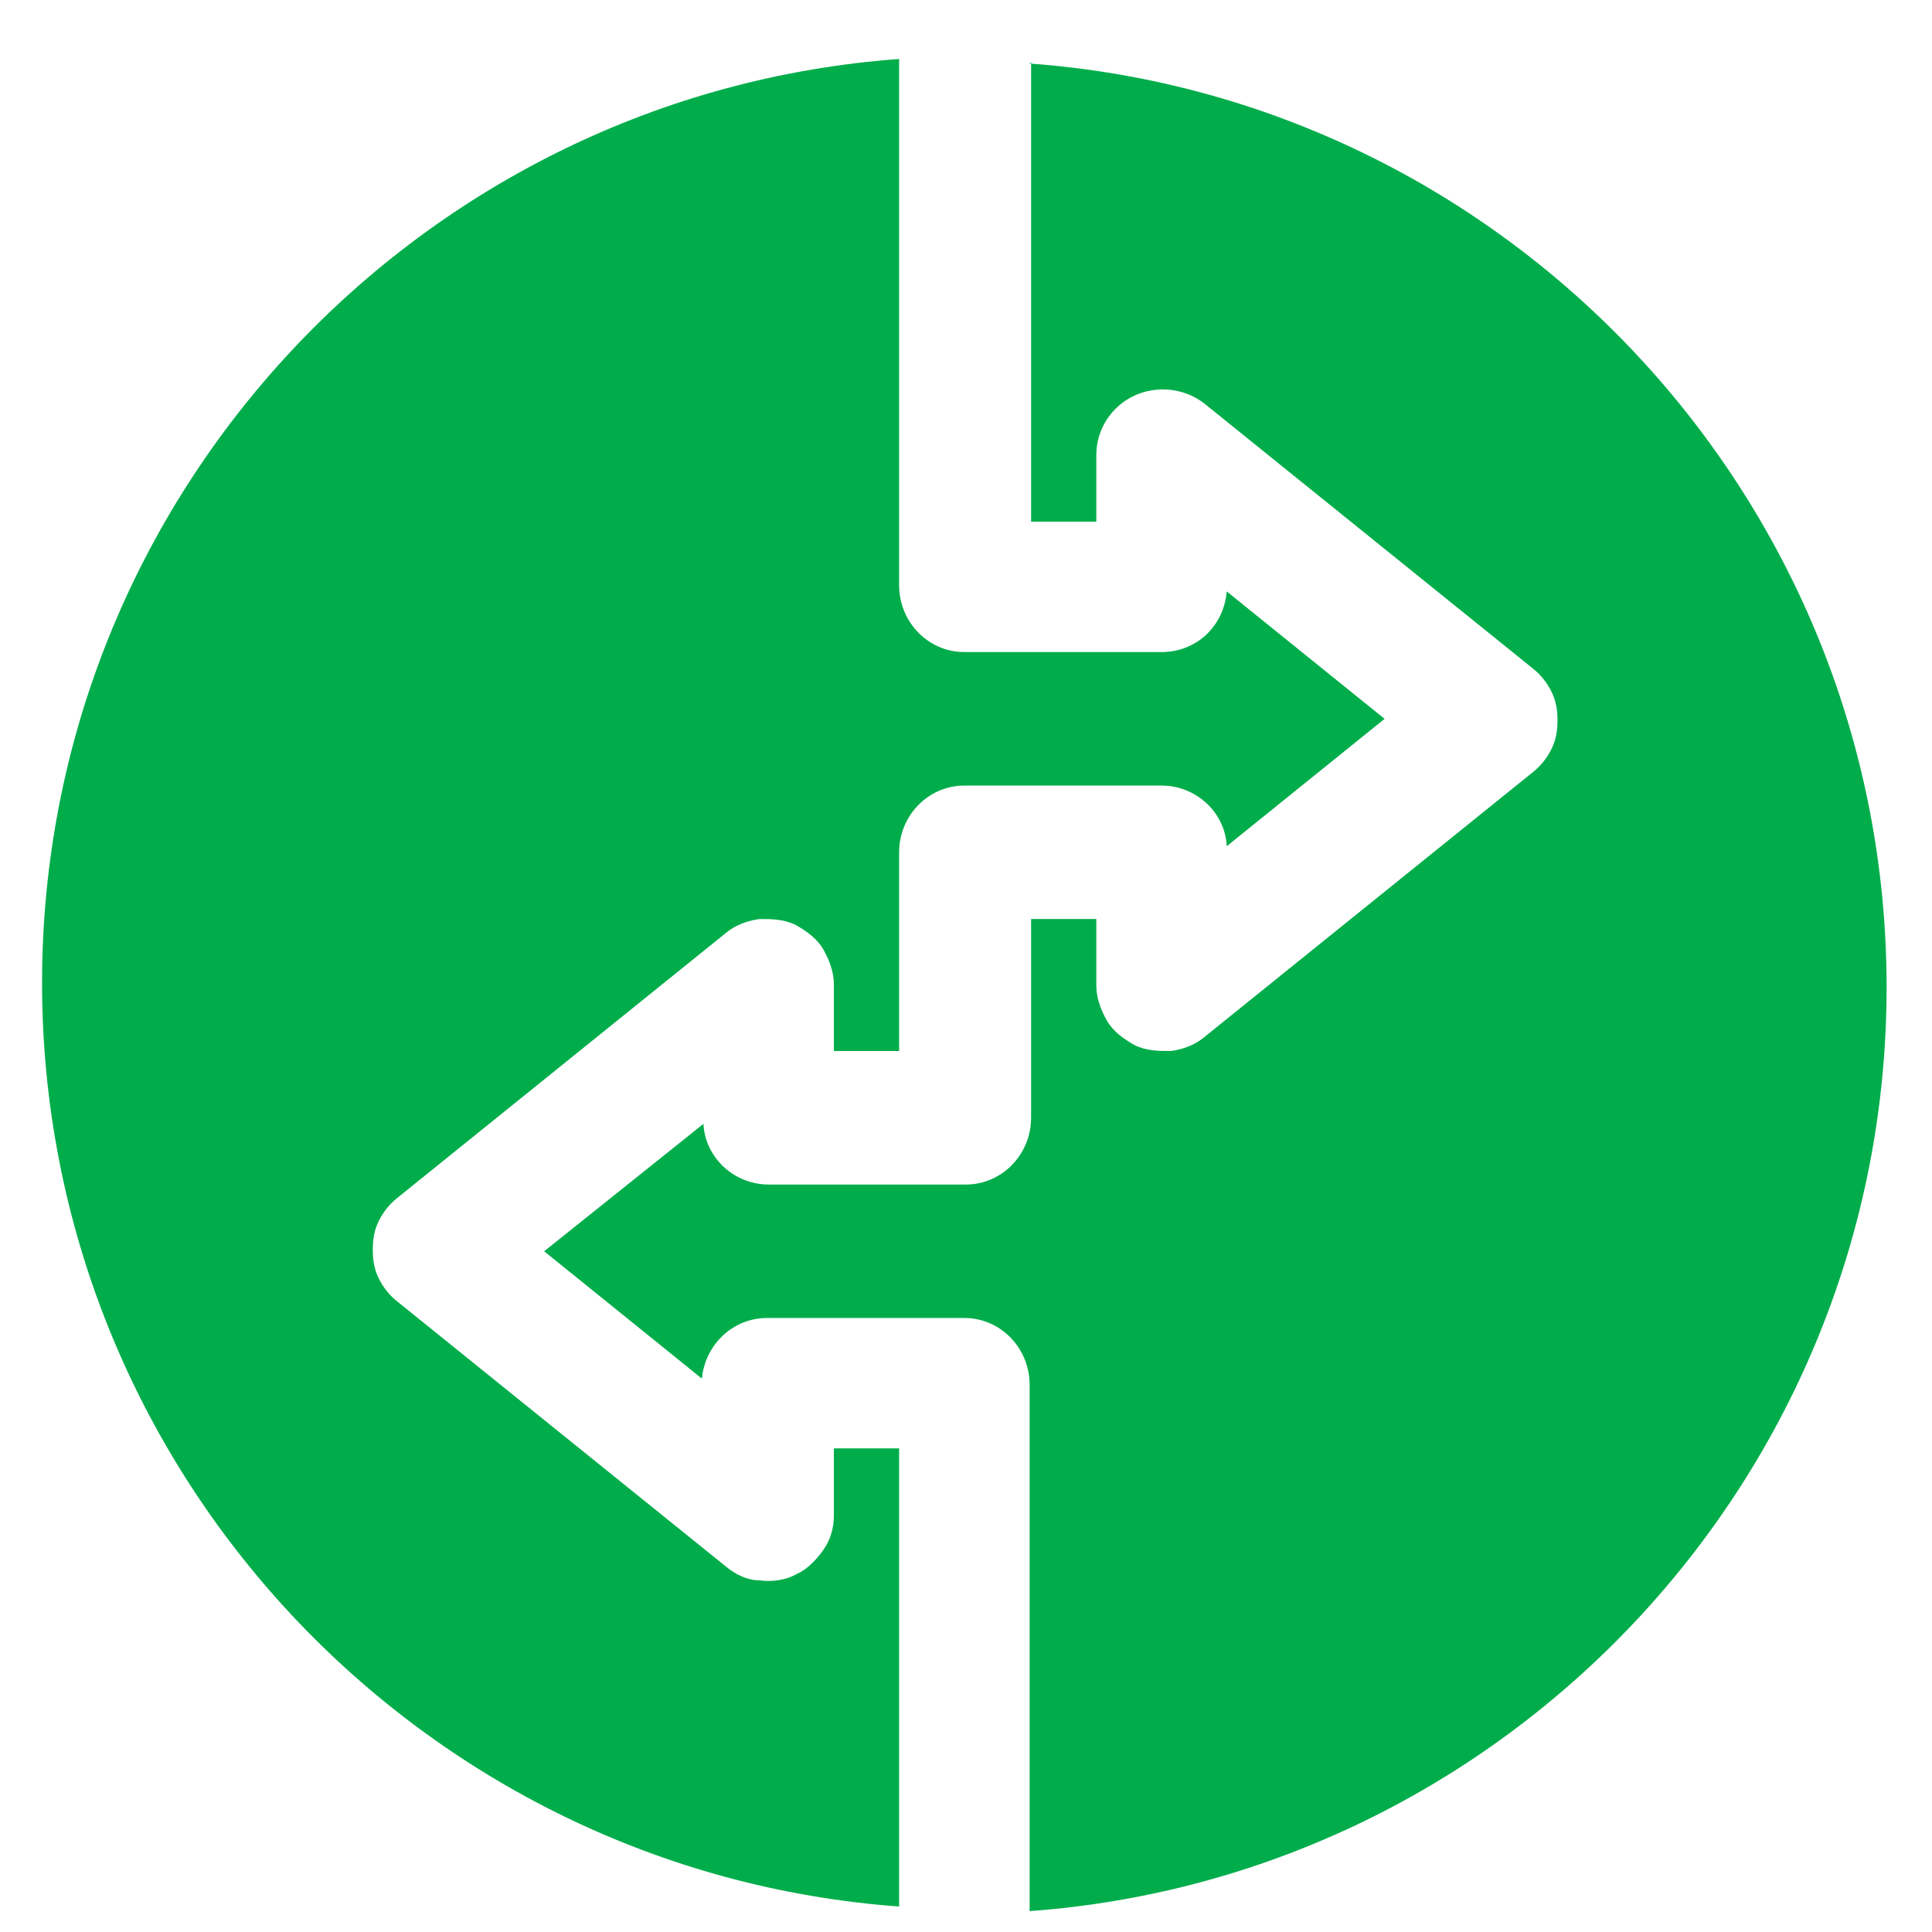
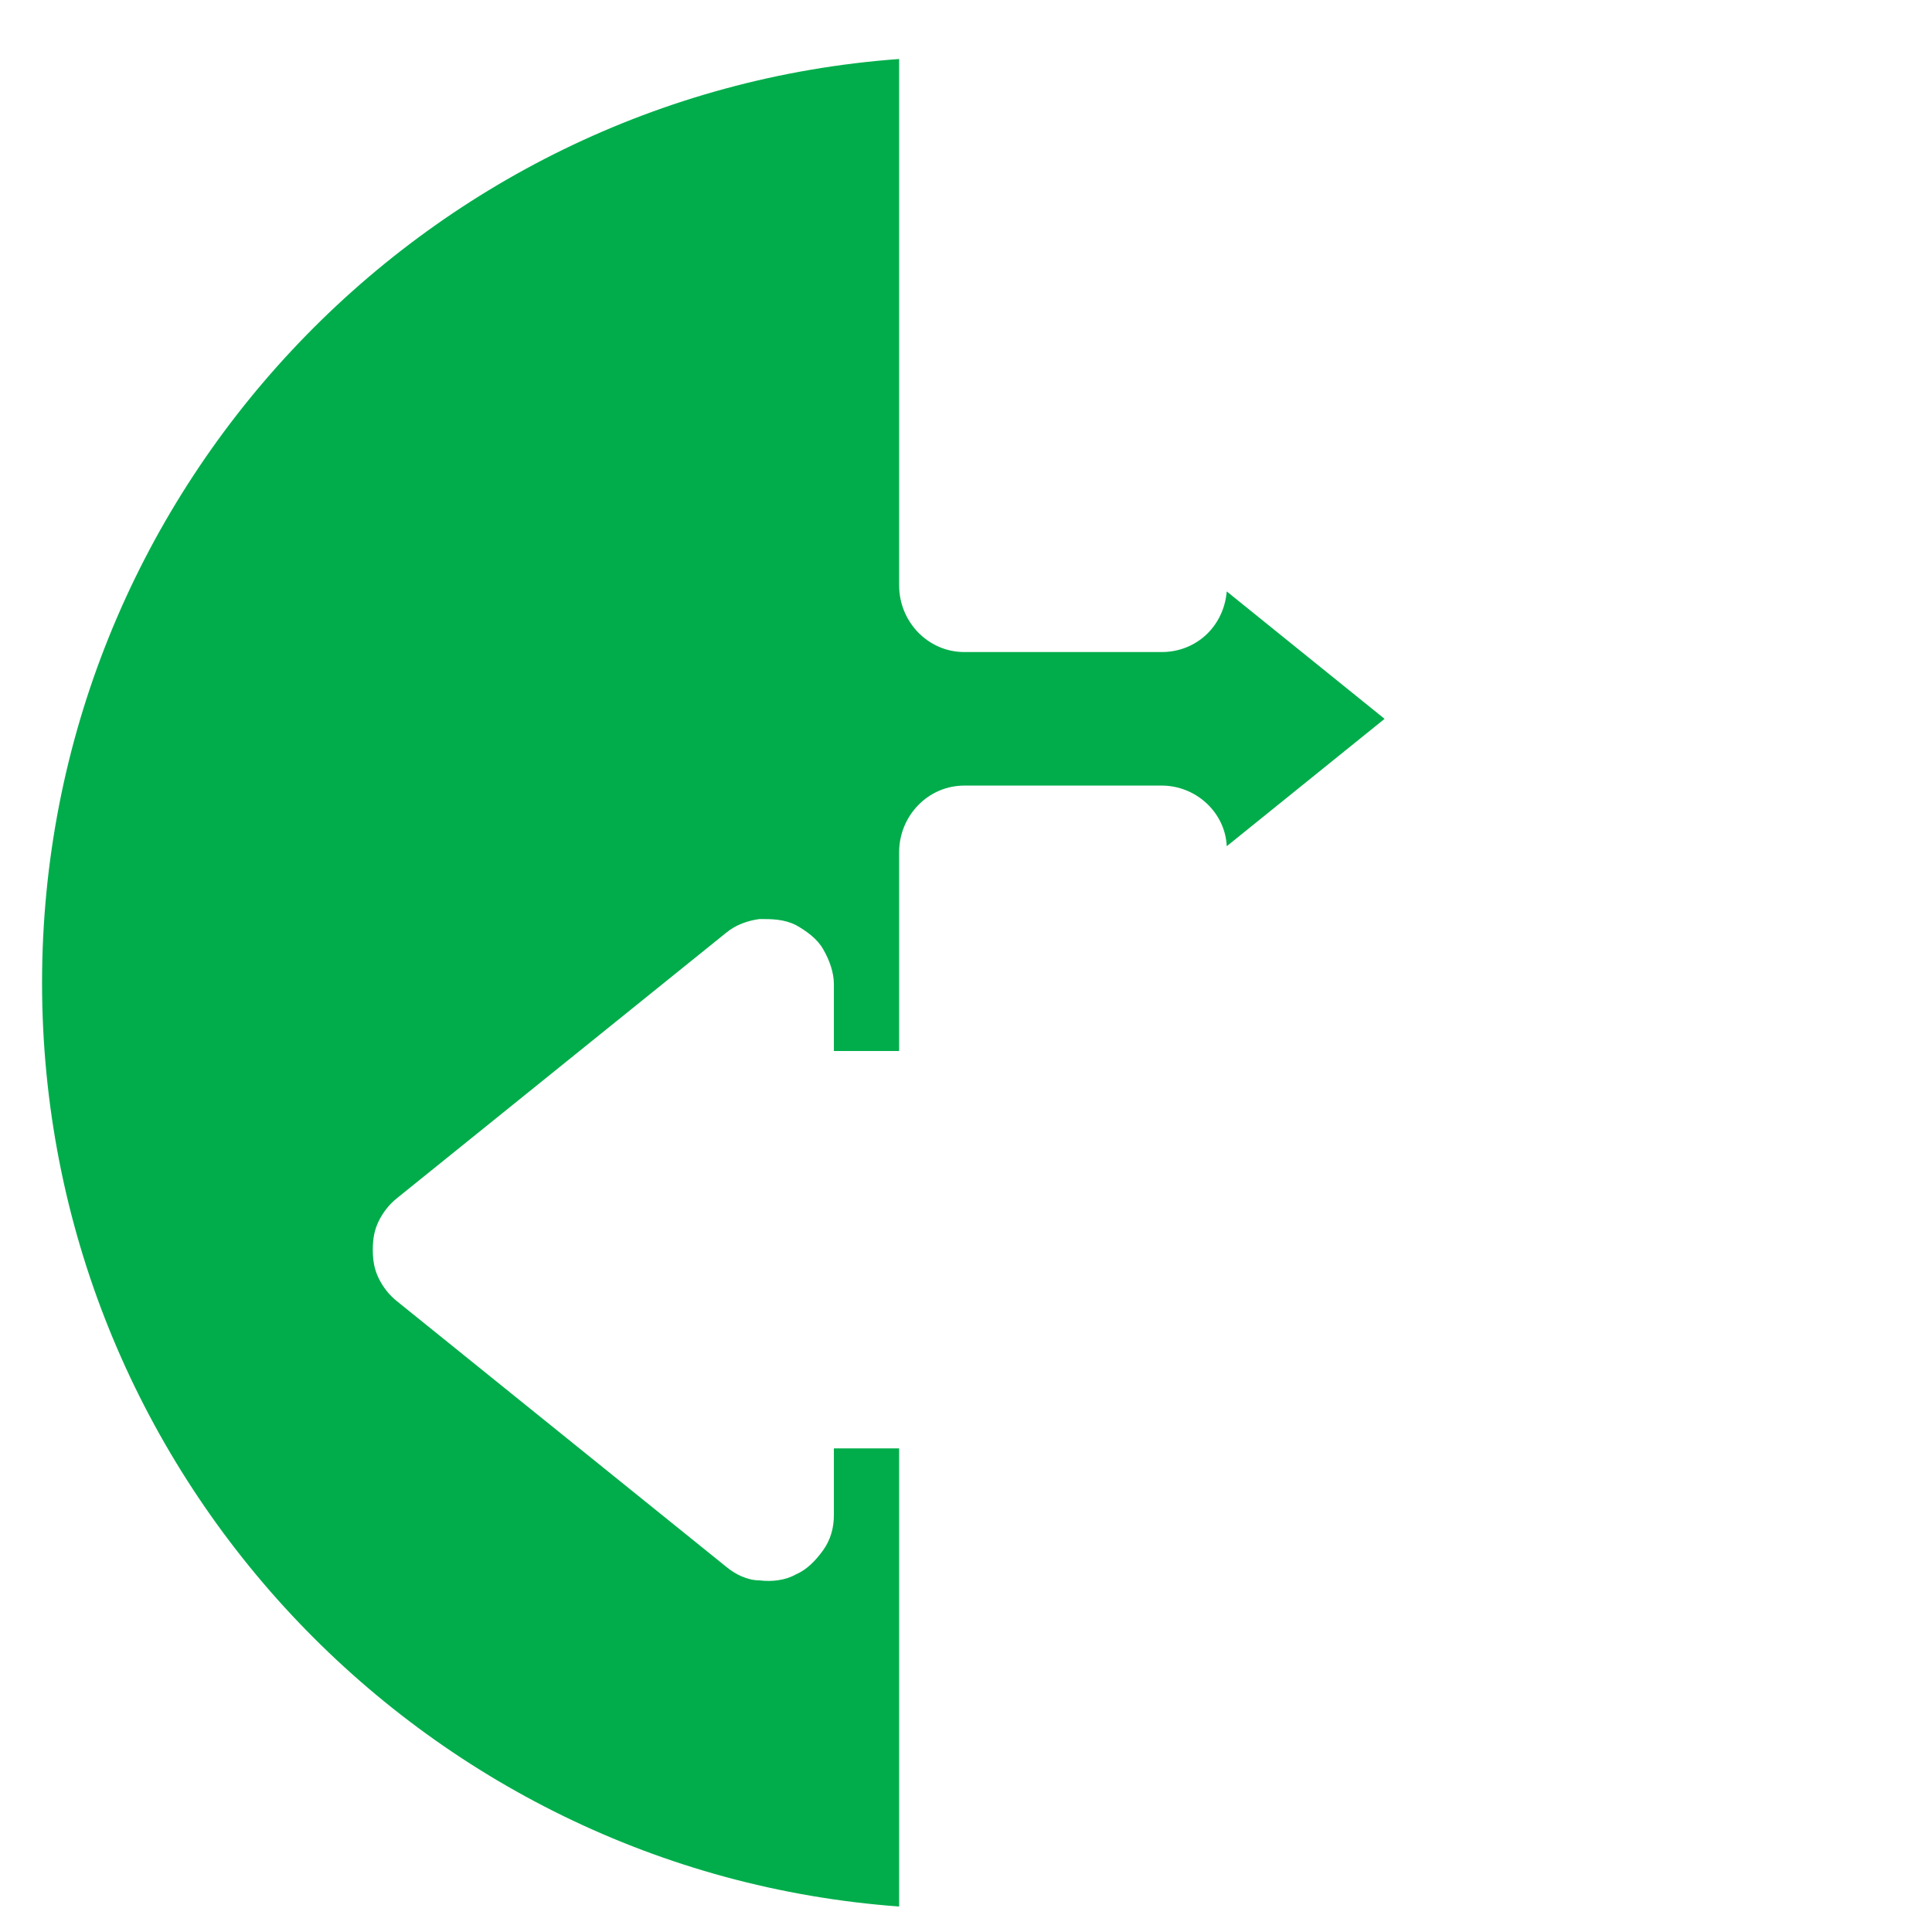
<svg xmlns="http://www.w3.org/2000/svg" width="26" height="26" viewBox="0 0 26 26" fill="none">
  <path d="M12.1 19.492H11.222V20.391C11.222 20.554 11.181 20.717 11.079 20.86C10.977 21.003 10.855 21.126 10.712 21.187C10.569 21.268 10.385 21.289 10.222 21.268C10.059 21.268 9.895 21.187 9.773 21.085L5.343 17.512C5.241 17.431 5.159 17.329 5.098 17.206C5.037 17.084 5.017 16.961 5.017 16.818C5.017 16.675 5.037 16.553 5.098 16.43C5.159 16.308 5.241 16.206 5.343 16.124L9.773 12.552C9.895 12.45 10.059 12.389 10.222 12.368C10.385 12.368 10.549 12.368 10.712 12.45C10.855 12.531 10.998 12.633 11.079 12.776C11.161 12.919 11.222 13.083 11.222 13.246V14.144H12.1V11.47C12.1 10.98 12.488 10.572 12.978 10.572H15.632C16.101 10.572 16.489 10.939 16.509 11.388L18.633 9.674L16.509 7.959C16.469 8.428 16.101 8.775 15.632 8.775H12.978C12.488 8.775 12.1 8.367 12.1 7.877V0.794C5.67 1.263 0.566 6.652 0.566 13.226C0.566 19.799 5.67 25.188 12.1 25.657V19.472V19.492Z" fill="#01AD4B" />
-   <path d="M13.876 0.834V7.02H14.754V6.122C14.754 5.775 14.958 5.468 15.264 5.325C15.57 5.183 15.938 5.223 16.203 5.427L20.633 9C20.735 9.082 20.817 9.184 20.878 9.306C20.939 9.429 20.96 9.551 20.96 9.694C20.96 9.837 20.939 9.959 20.878 10.082C20.817 10.204 20.735 10.306 20.633 10.388L16.203 13.96C16.081 14.062 15.918 14.124 15.754 14.144C15.591 14.144 15.428 14.144 15.264 14.062C15.121 13.981 14.978 13.879 14.897 13.736C14.815 13.593 14.754 13.43 14.754 13.266V12.368H13.876V15.042C13.876 15.532 13.488 15.941 12.998 15.941H10.345C9.875 15.941 9.487 15.573 9.467 15.124L7.323 16.839L9.446 18.553C9.487 18.104 9.855 17.737 10.324 17.737H12.978C13.468 17.737 13.856 18.145 13.856 18.635V25.719C20.286 25.249 25.389 19.86 25.389 13.287C25.389 6.714 20.286 1.324 13.856 0.855L13.876 0.834Z" fill="#01AD4B" />
</svg>